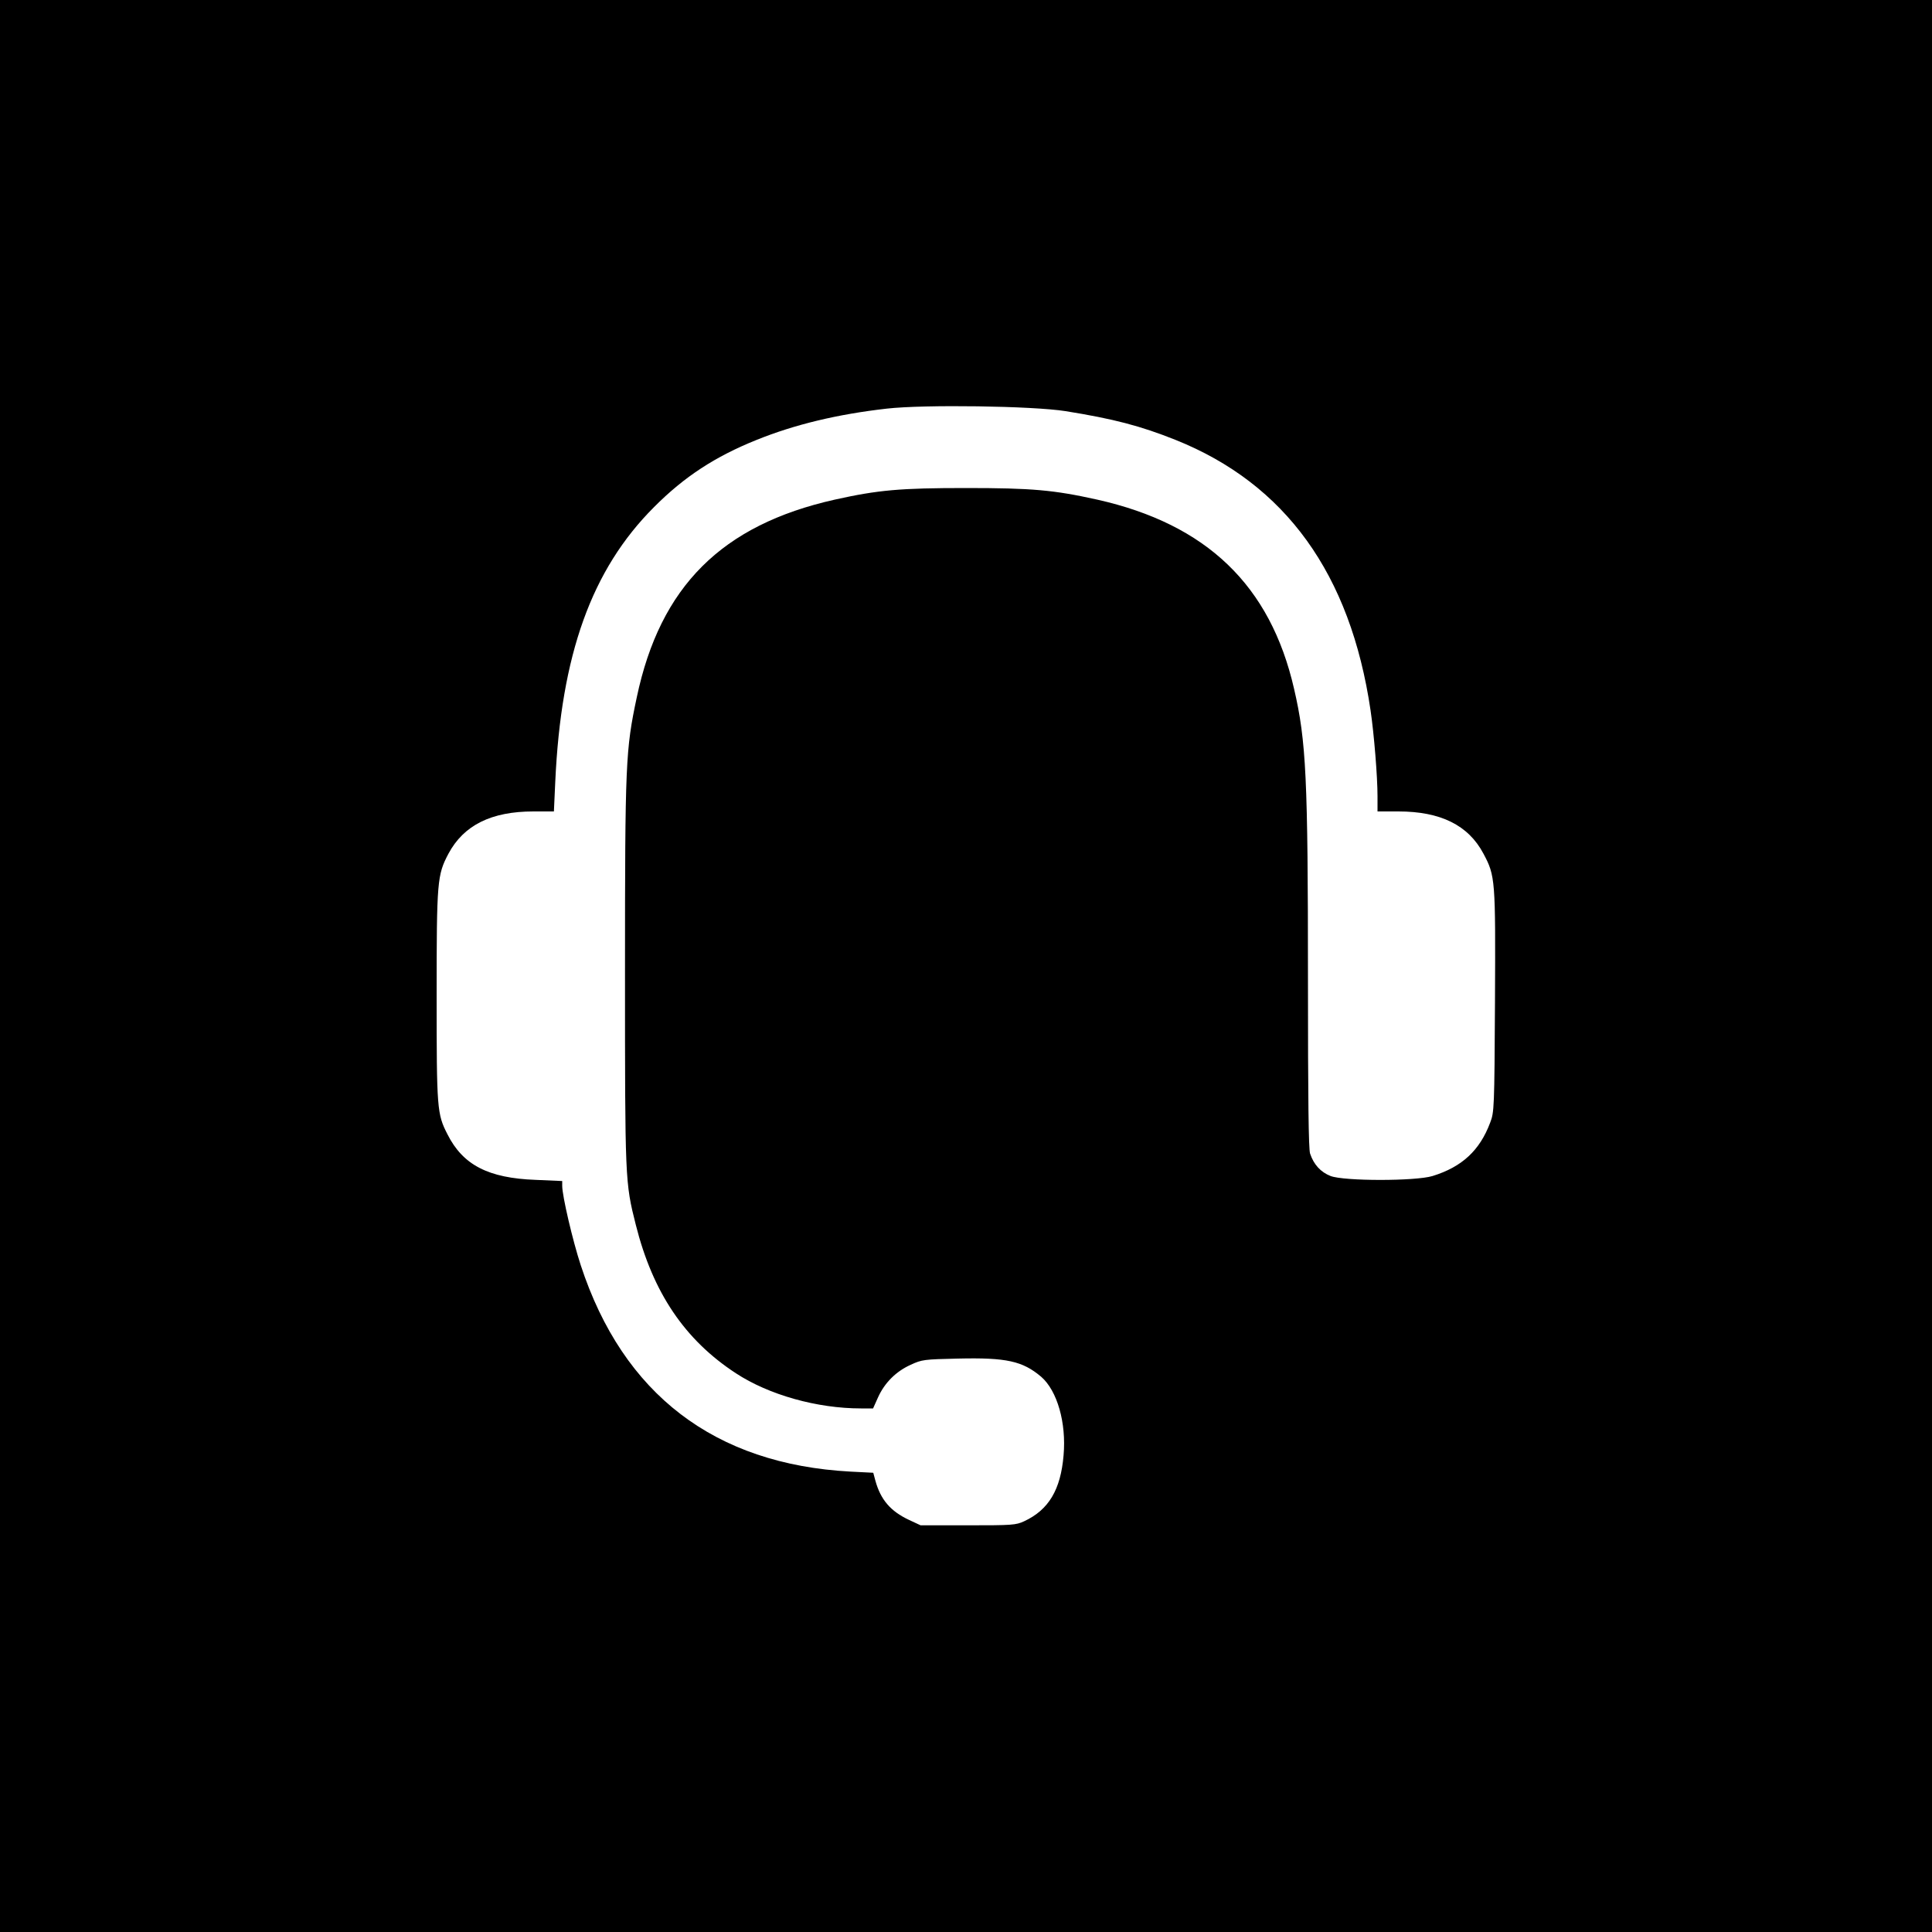
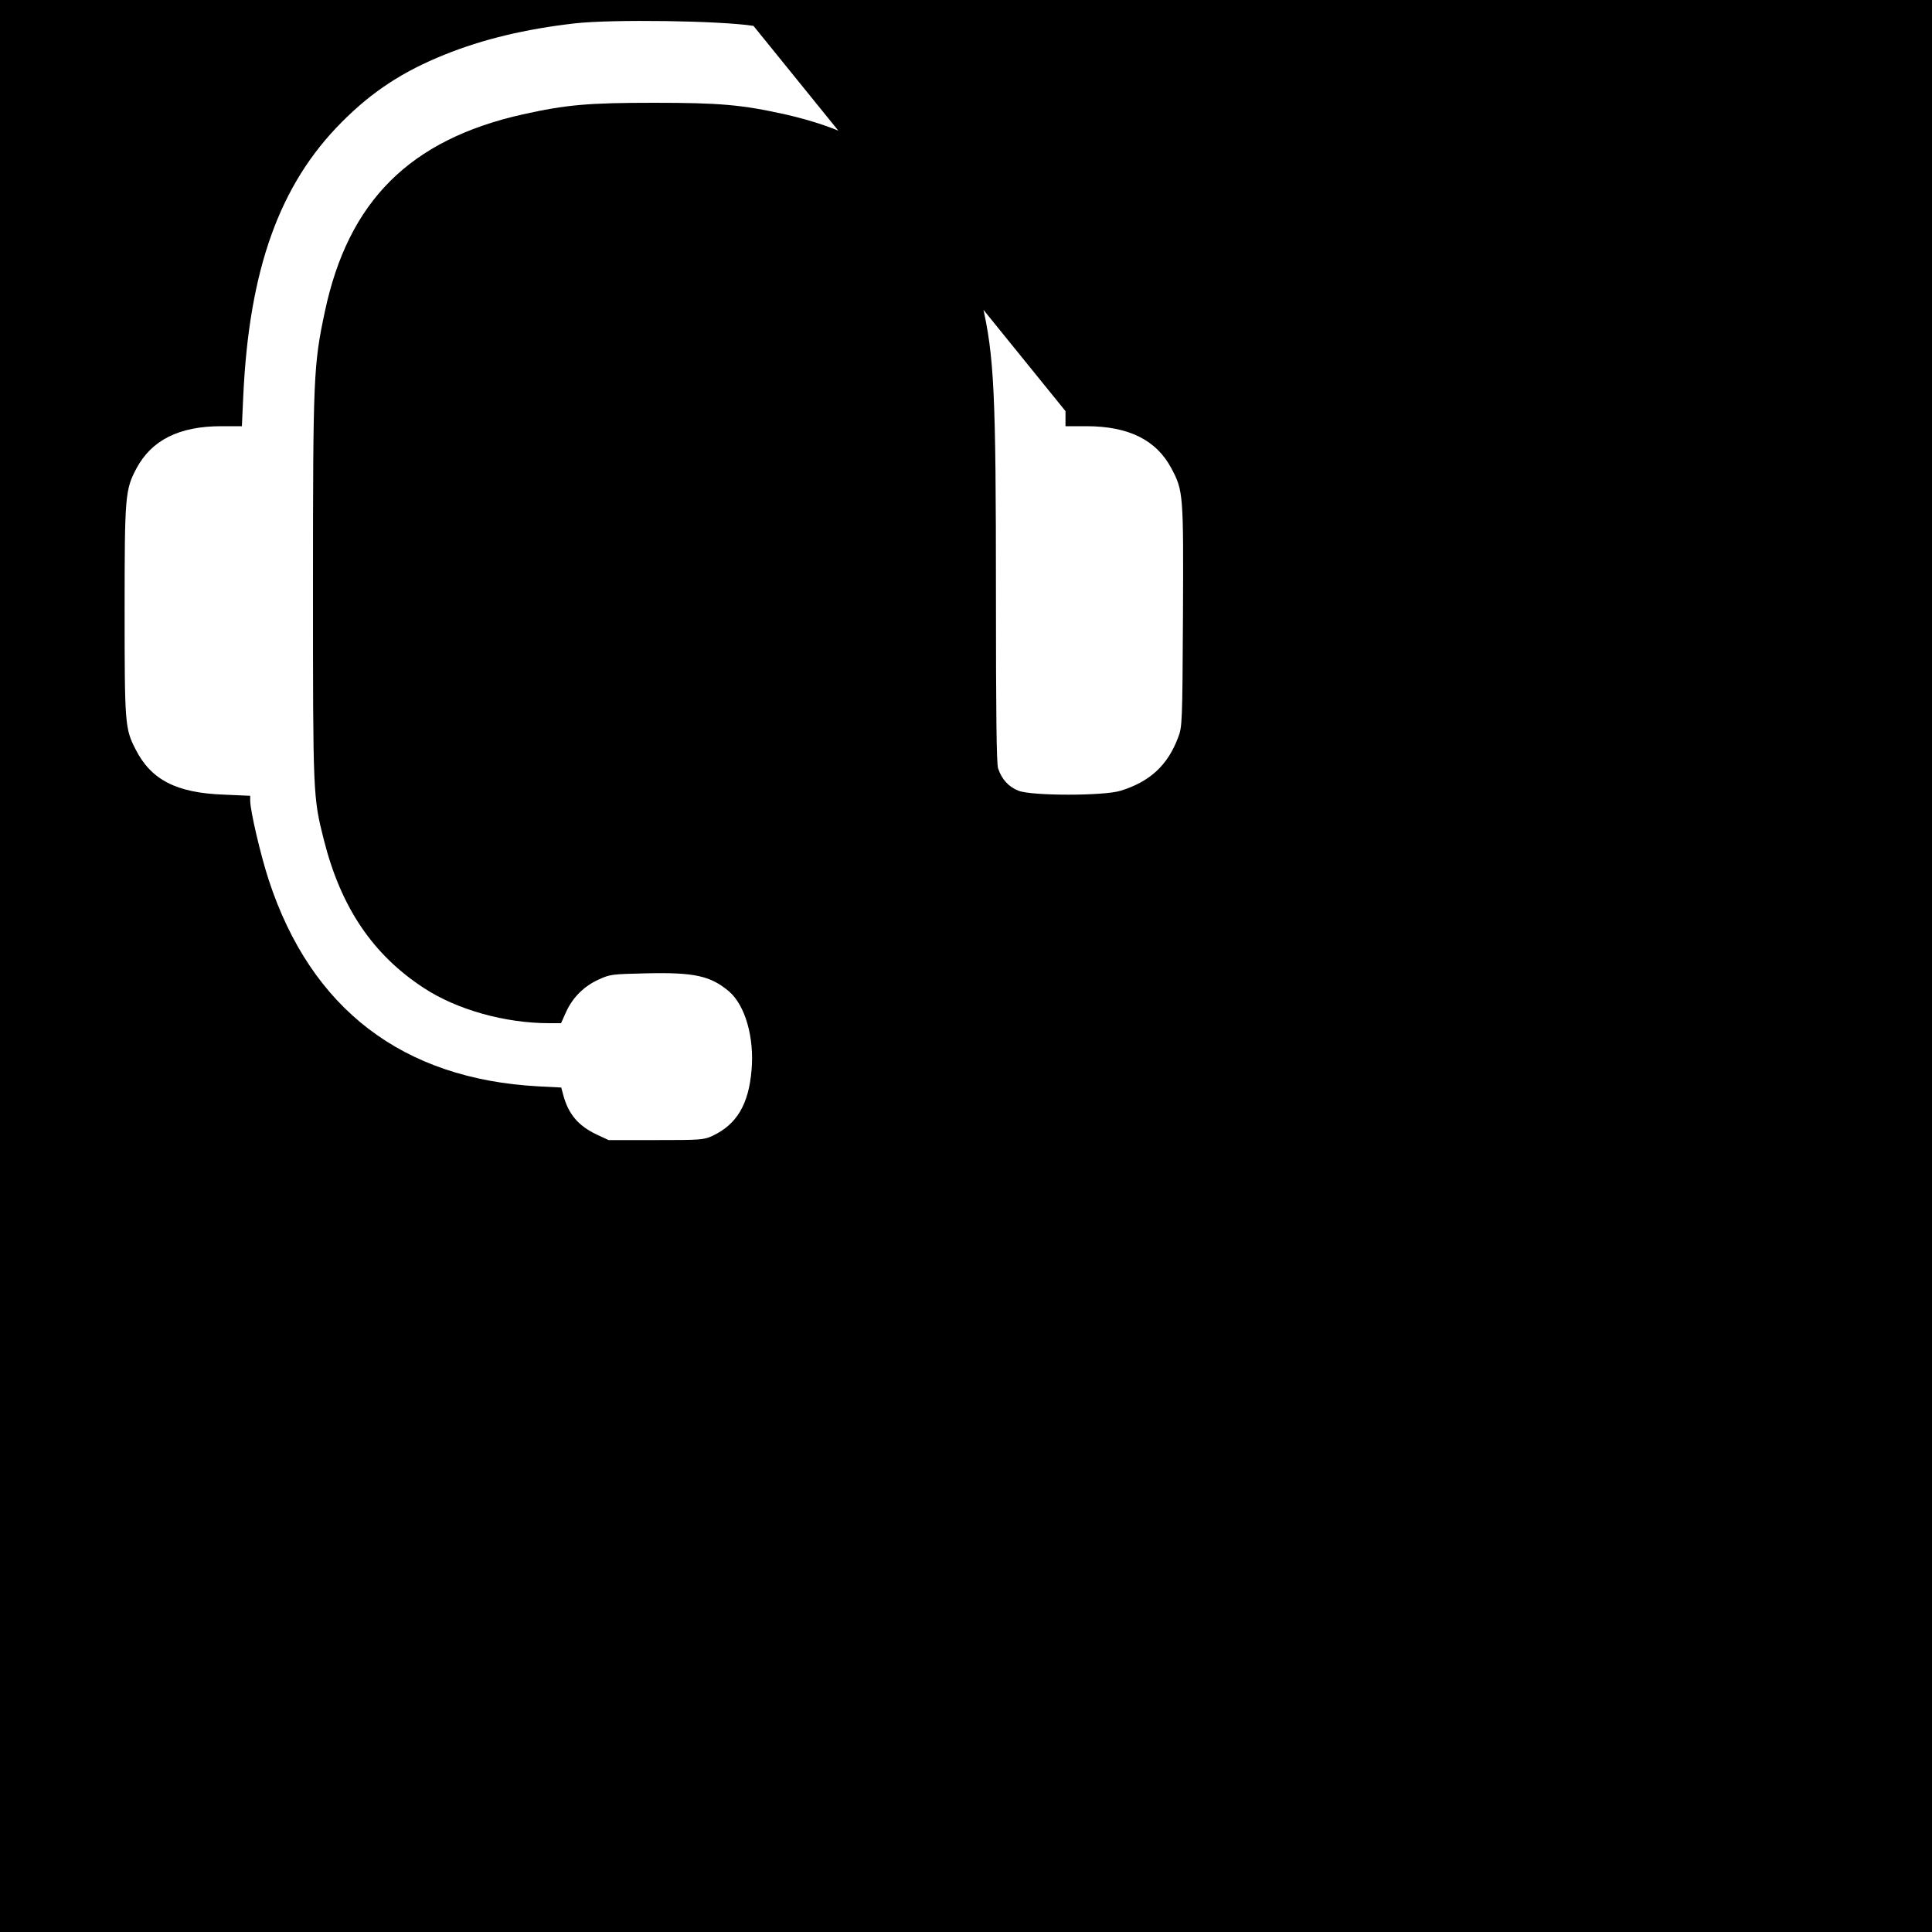
<svg xmlns="http://www.w3.org/2000/svg" version="1.0" width="1000pt" height="1000pt" viewBox="0 0 1000 1000" preserveAspectRatio="xMidYMid meet">
  <g transform="translate(0,1000) scale(0.1,-0.1)" fill="#000000" stroke="none">
-     <path d="M0 5000 l0 -5000 5000 0 5000 0 0 5000 0 5000 -5000 0 -5000 0 0 -5000z m5515 2872 c249 -40 387 -76 570 -149 569 -228 905 -694 1009 -1400 18 -122 36 -342 36 -445 l0 -78 108 0 c218 0 362 -71 440 -218 62 -116 63 -133 60 -766 -3 -554 -4 -573 -25 -627 -54 -144 -146 -229 -298 -276 -88 -27 -457 -27 -528 0 -51 20 -87 59 -106 116 -8 24 -11 279 -11 900 0 1044 -9 1235 -72 1506 -123 536 -453 852 -1019 979 -225 50 -338 60 -679 60 -340 0 -454 -10 -679 -60 -585 -131 -904 -449 -1025 -1023 -58 -273 -61 -335 -61 -1421 0 -1079 0 -1089 56 -1310 88 -350 253 -595 518 -768 171 -112 420 -182 648 -182 l62 0 26 58 c34 75 93 134 169 168 58 27 69 28 244 32 252 6 335 -13 431 -94 83 -72 131 -238 116 -407 -15 -178 -77 -282 -204 -341 -43 -20 -63 -21 -291 -21 l-245 0 -60 28 c-96 45 -147 105 -174 203 l-11 41 -118 6 c-703 38 -1177 400 -1396 1068 -42 128 -96 359 -96 411 l0 25 -137 6 c-246 9 -377 77 -457 236 -54 105 -56 131 -56 716 0 597 3 626 61 736 79 148 222 219 440 219 l106 0 7 153 c30 659 188 1099 511 1422 157 158 317 262 531 348 198 80 419 133 674 162 194 22 753 14 925 -13z" />
+     <path d="M0 5000 l0 -5000 5000 0 5000 0 0 5000 0 5000 -5000 0 -5000 0 0 -5000z m5515 2872 l0 -78 108 0 c218 0 362 -71 440 -218 62 -116 63 -133 60 -766 -3 -554 -4 -573 -25 -627 -54 -144 -146 -229 -298 -276 -88 -27 -457 -27 -528 0 -51 20 -87 59 -106 116 -8 24 -11 279 -11 900 0 1044 -9 1235 -72 1506 -123 536 -453 852 -1019 979 -225 50 -338 60 -679 60 -340 0 -454 -10 -679 -60 -585 -131 -904 -449 -1025 -1023 -58 -273 -61 -335 -61 -1421 0 -1079 0 -1089 56 -1310 88 -350 253 -595 518 -768 171 -112 420 -182 648 -182 l62 0 26 58 c34 75 93 134 169 168 58 27 69 28 244 32 252 6 335 -13 431 -94 83 -72 131 -238 116 -407 -15 -178 -77 -282 -204 -341 -43 -20 -63 -21 -291 -21 l-245 0 -60 28 c-96 45 -147 105 -174 203 l-11 41 -118 6 c-703 38 -1177 400 -1396 1068 -42 128 -96 359 -96 411 l0 25 -137 6 c-246 9 -377 77 -457 236 -54 105 -56 131 -56 716 0 597 3 626 61 736 79 148 222 219 440 219 l106 0 7 153 c30 659 188 1099 511 1422 157 158 317 262 531 348 198 80 419 133 674 162 194 22 753 14 925 -13z" />
  </g>
</svg>